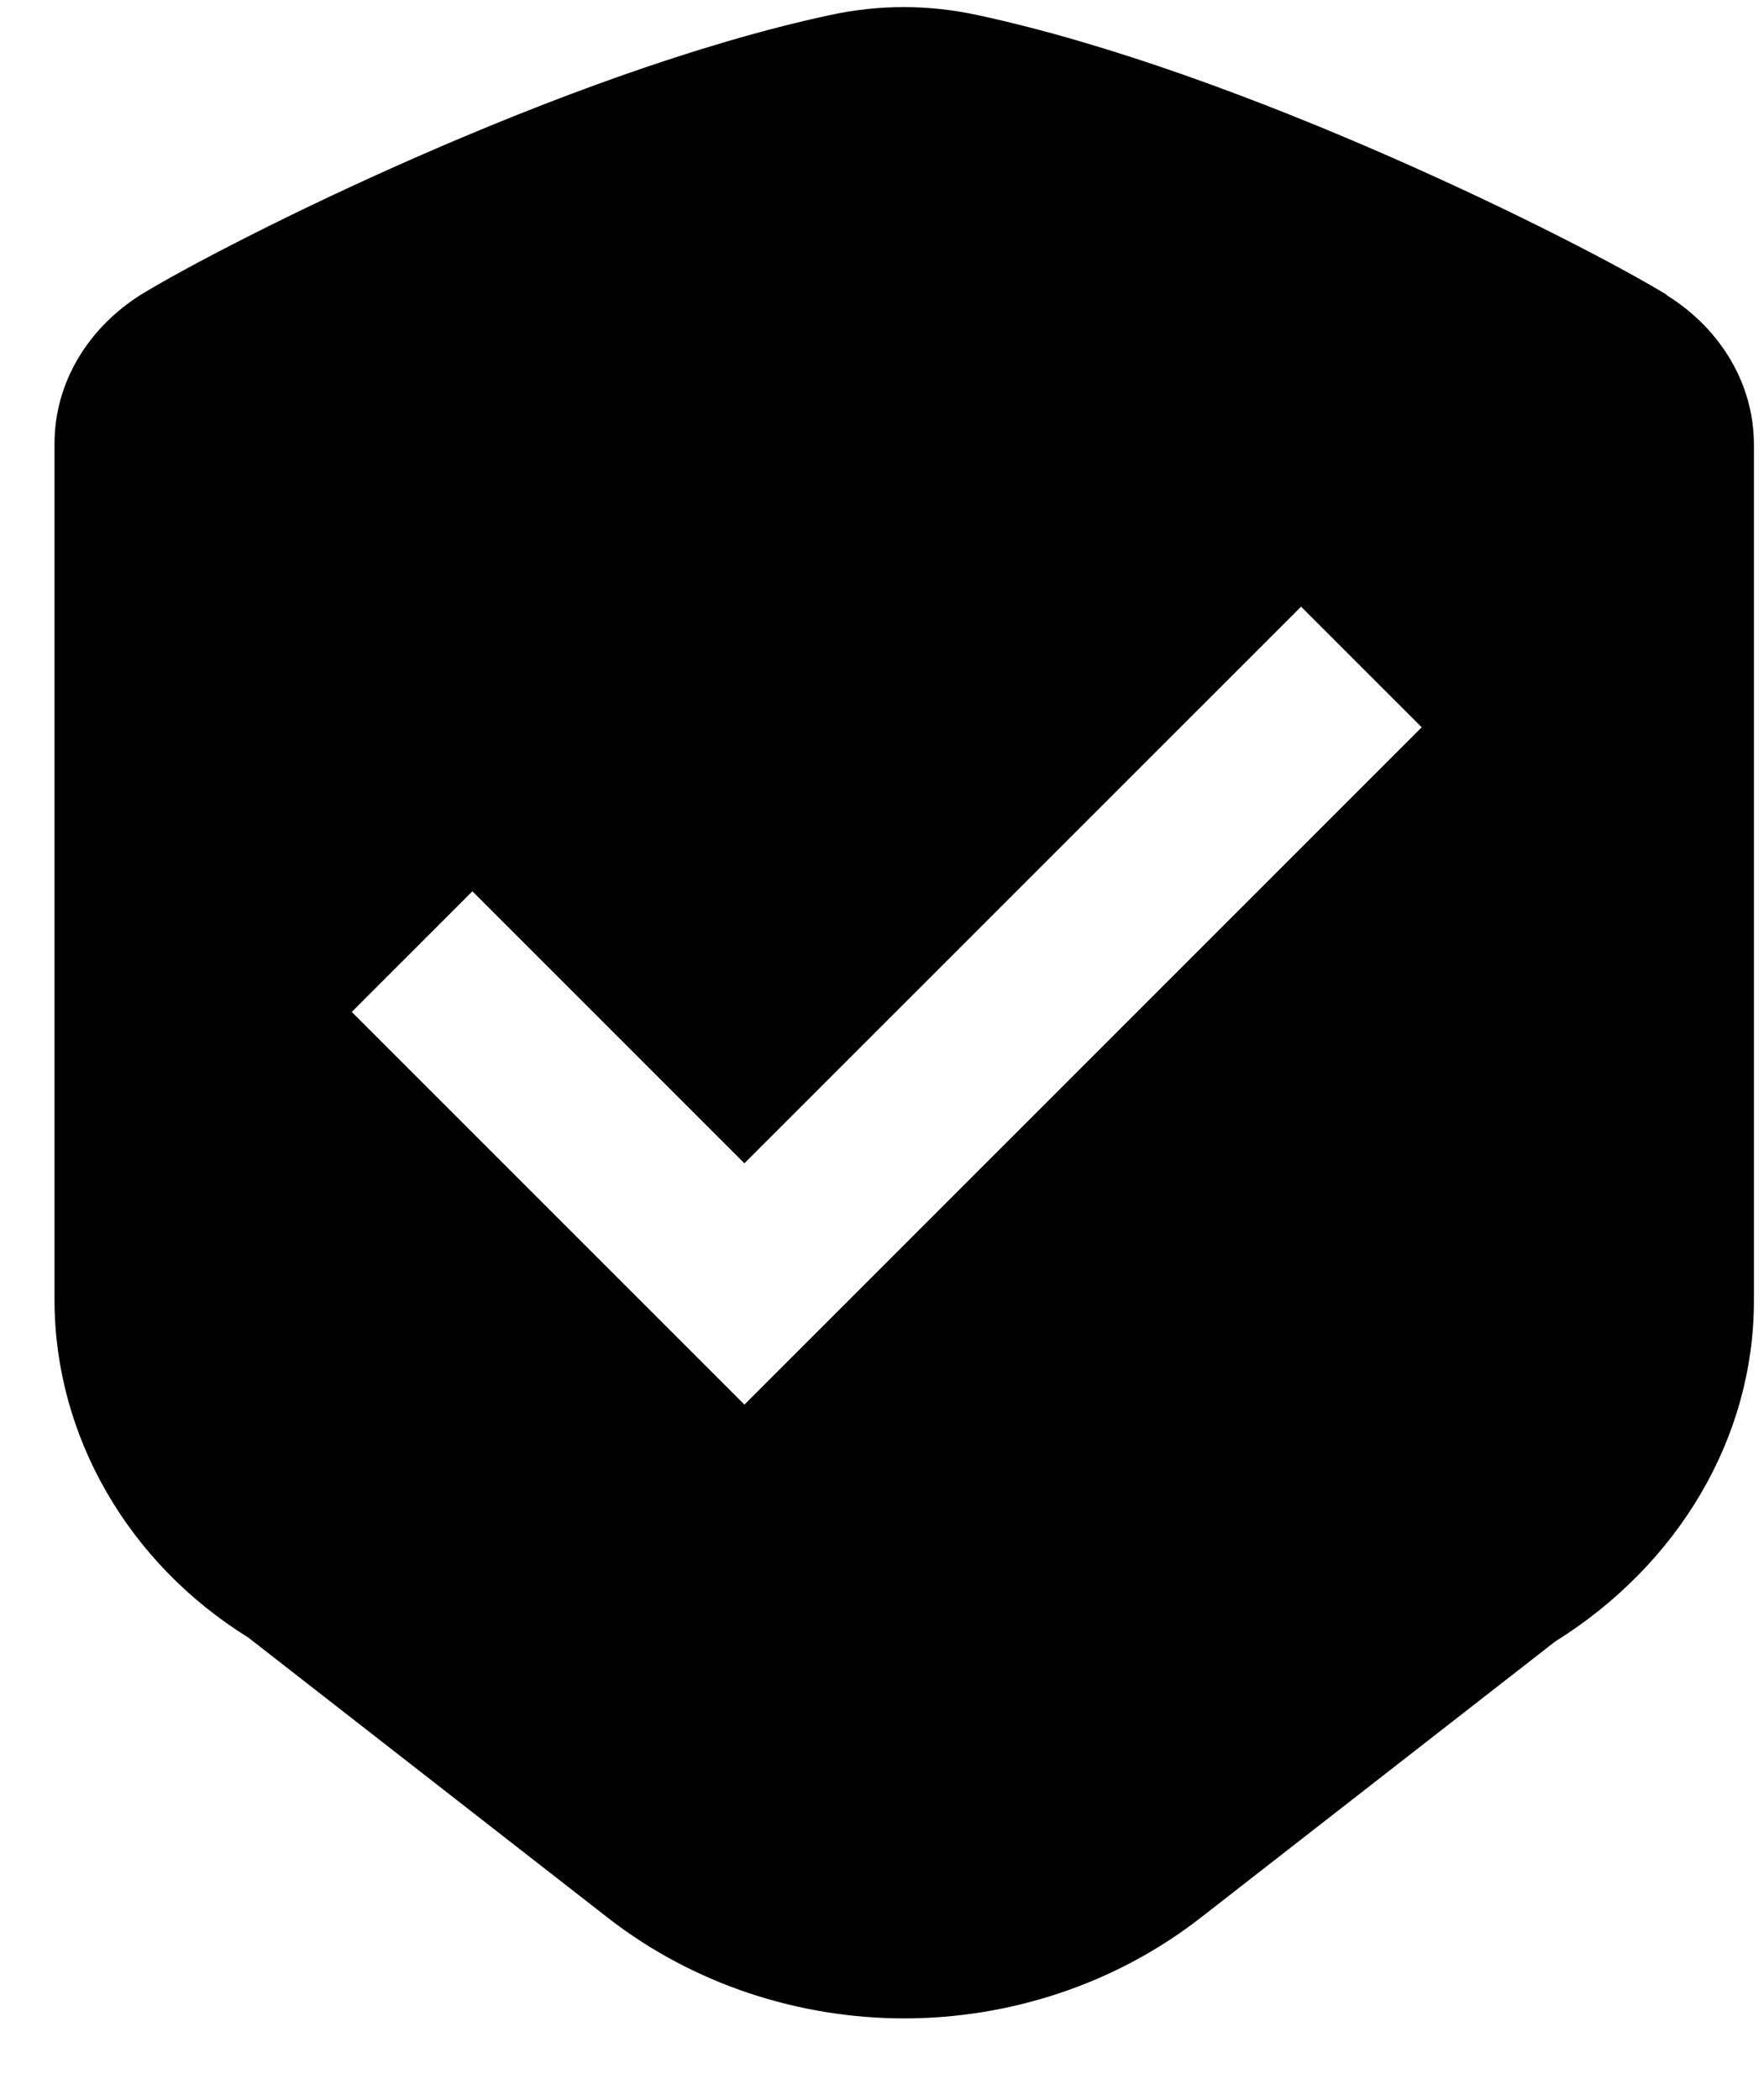
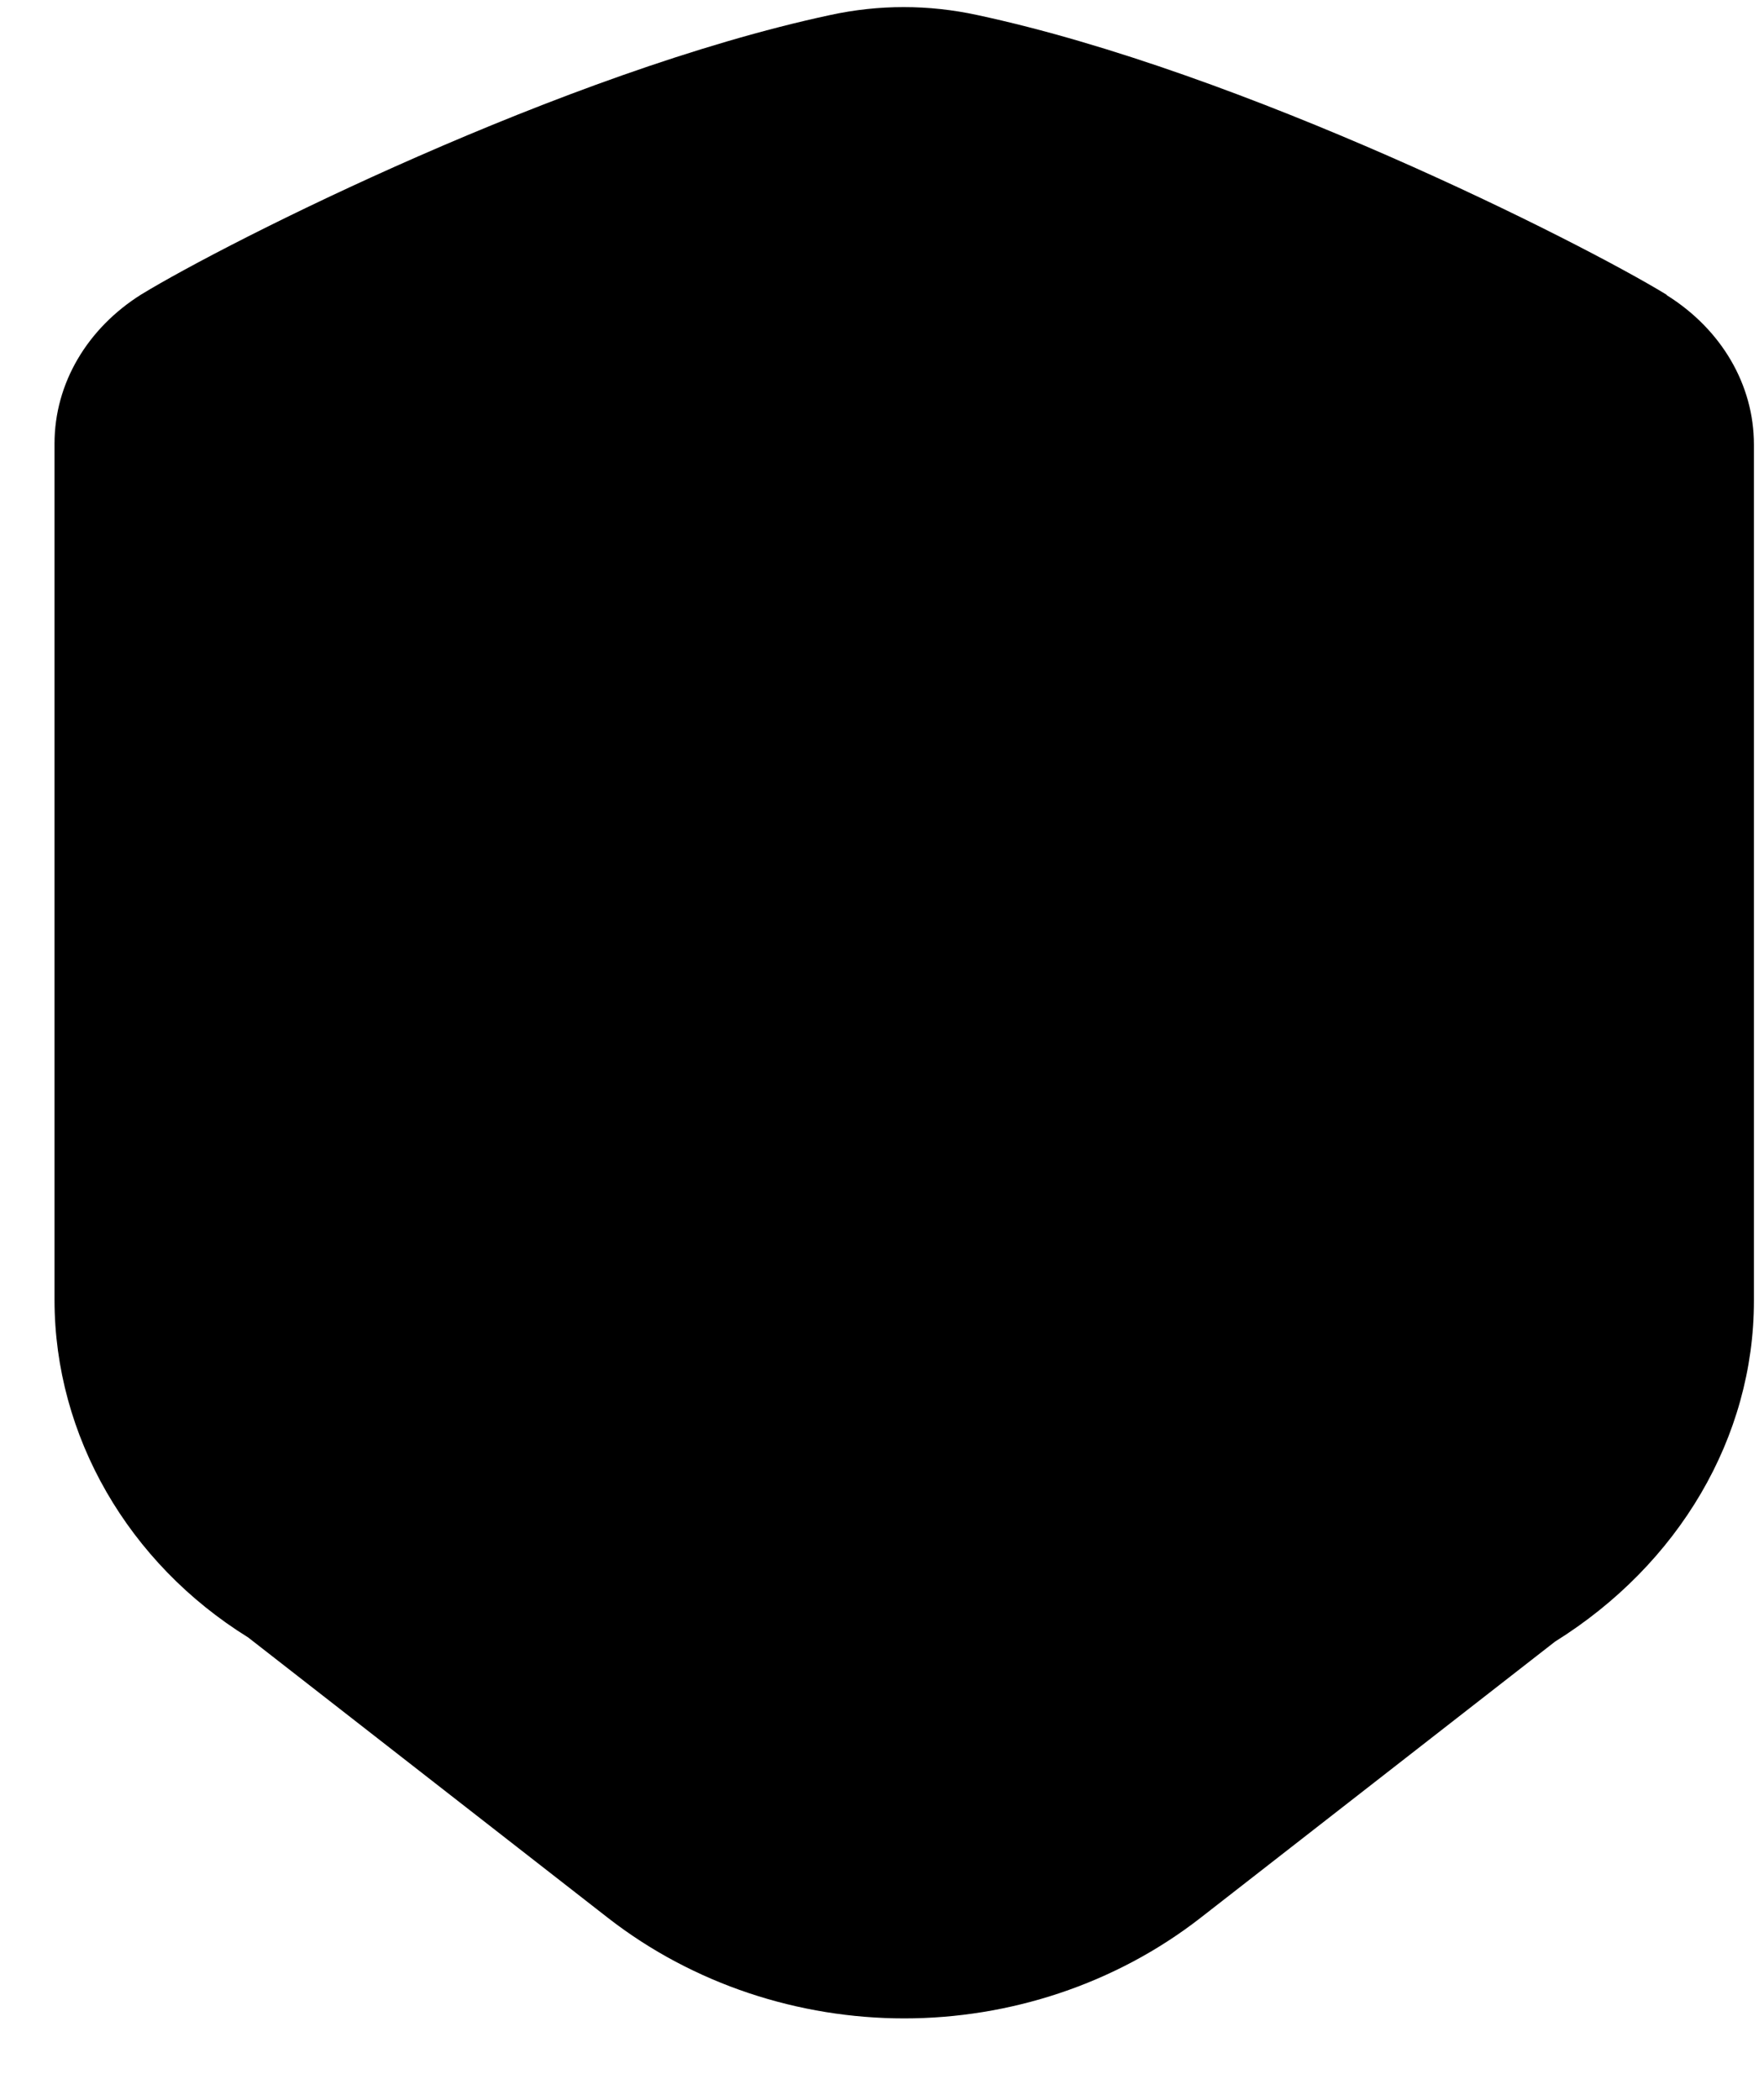
<svg xmlns="http://www.w3.org/2000/svg" fill="none" height="25" viewBox="0 0 21 25" width="21">
-   <path clip-rule="evenodd" d="m19.835 3.505c-1.033-.63-5.027-2.646-8.201-3.326-.58-.126-1.172-.126-1.751 0-3.175.68-7.168 2.696-8.201 3.326-.642.403-1.033 1.058-1.033 1.776v10.192c0 1.625.882 3.137 2.305 4.019l4.283 3.338c1.02.794 2.28 1.197 3.528 1.197 1.247 0 2.507-.403 3.527-1.197l4.22-3.288c1.474-.92 2.368-2.431 2.368-4.057v-10.192c0-.718-.391-1.373-1.033-1.776zm-10.973 13.215-4.674-4.674 1.436-1.436 3.238 3.238 6.627-6.626 1.436 1.436-8.075 8.075z" fill="#000000" fill-rule="evenodd" />
+   <path clip-rule="evenodd" d="m19.835 3.505c-1.033-.63-5.027-2.646-8.201-3.326-.58-.126-1.172-.126-1.751 0-3.175.68-7.168 2.696-8.201 3.326-.642.403-1.033 1.058-1.033 1.776v10.192c0 1.625.882 3.137 2.305 4.019l4.283 3.338c1.02.794 2.28 1.197 3.528 1.197 1.247 0 2.507-.403 3.527-1.197l4.22-3.288c1.474-.92 2.368-2.431 2.368-4.057v-10.192c0-.718-.391-1.373-1.033-1.776zz" fill="#000000" fill-rule="evenodd" />
</svg>